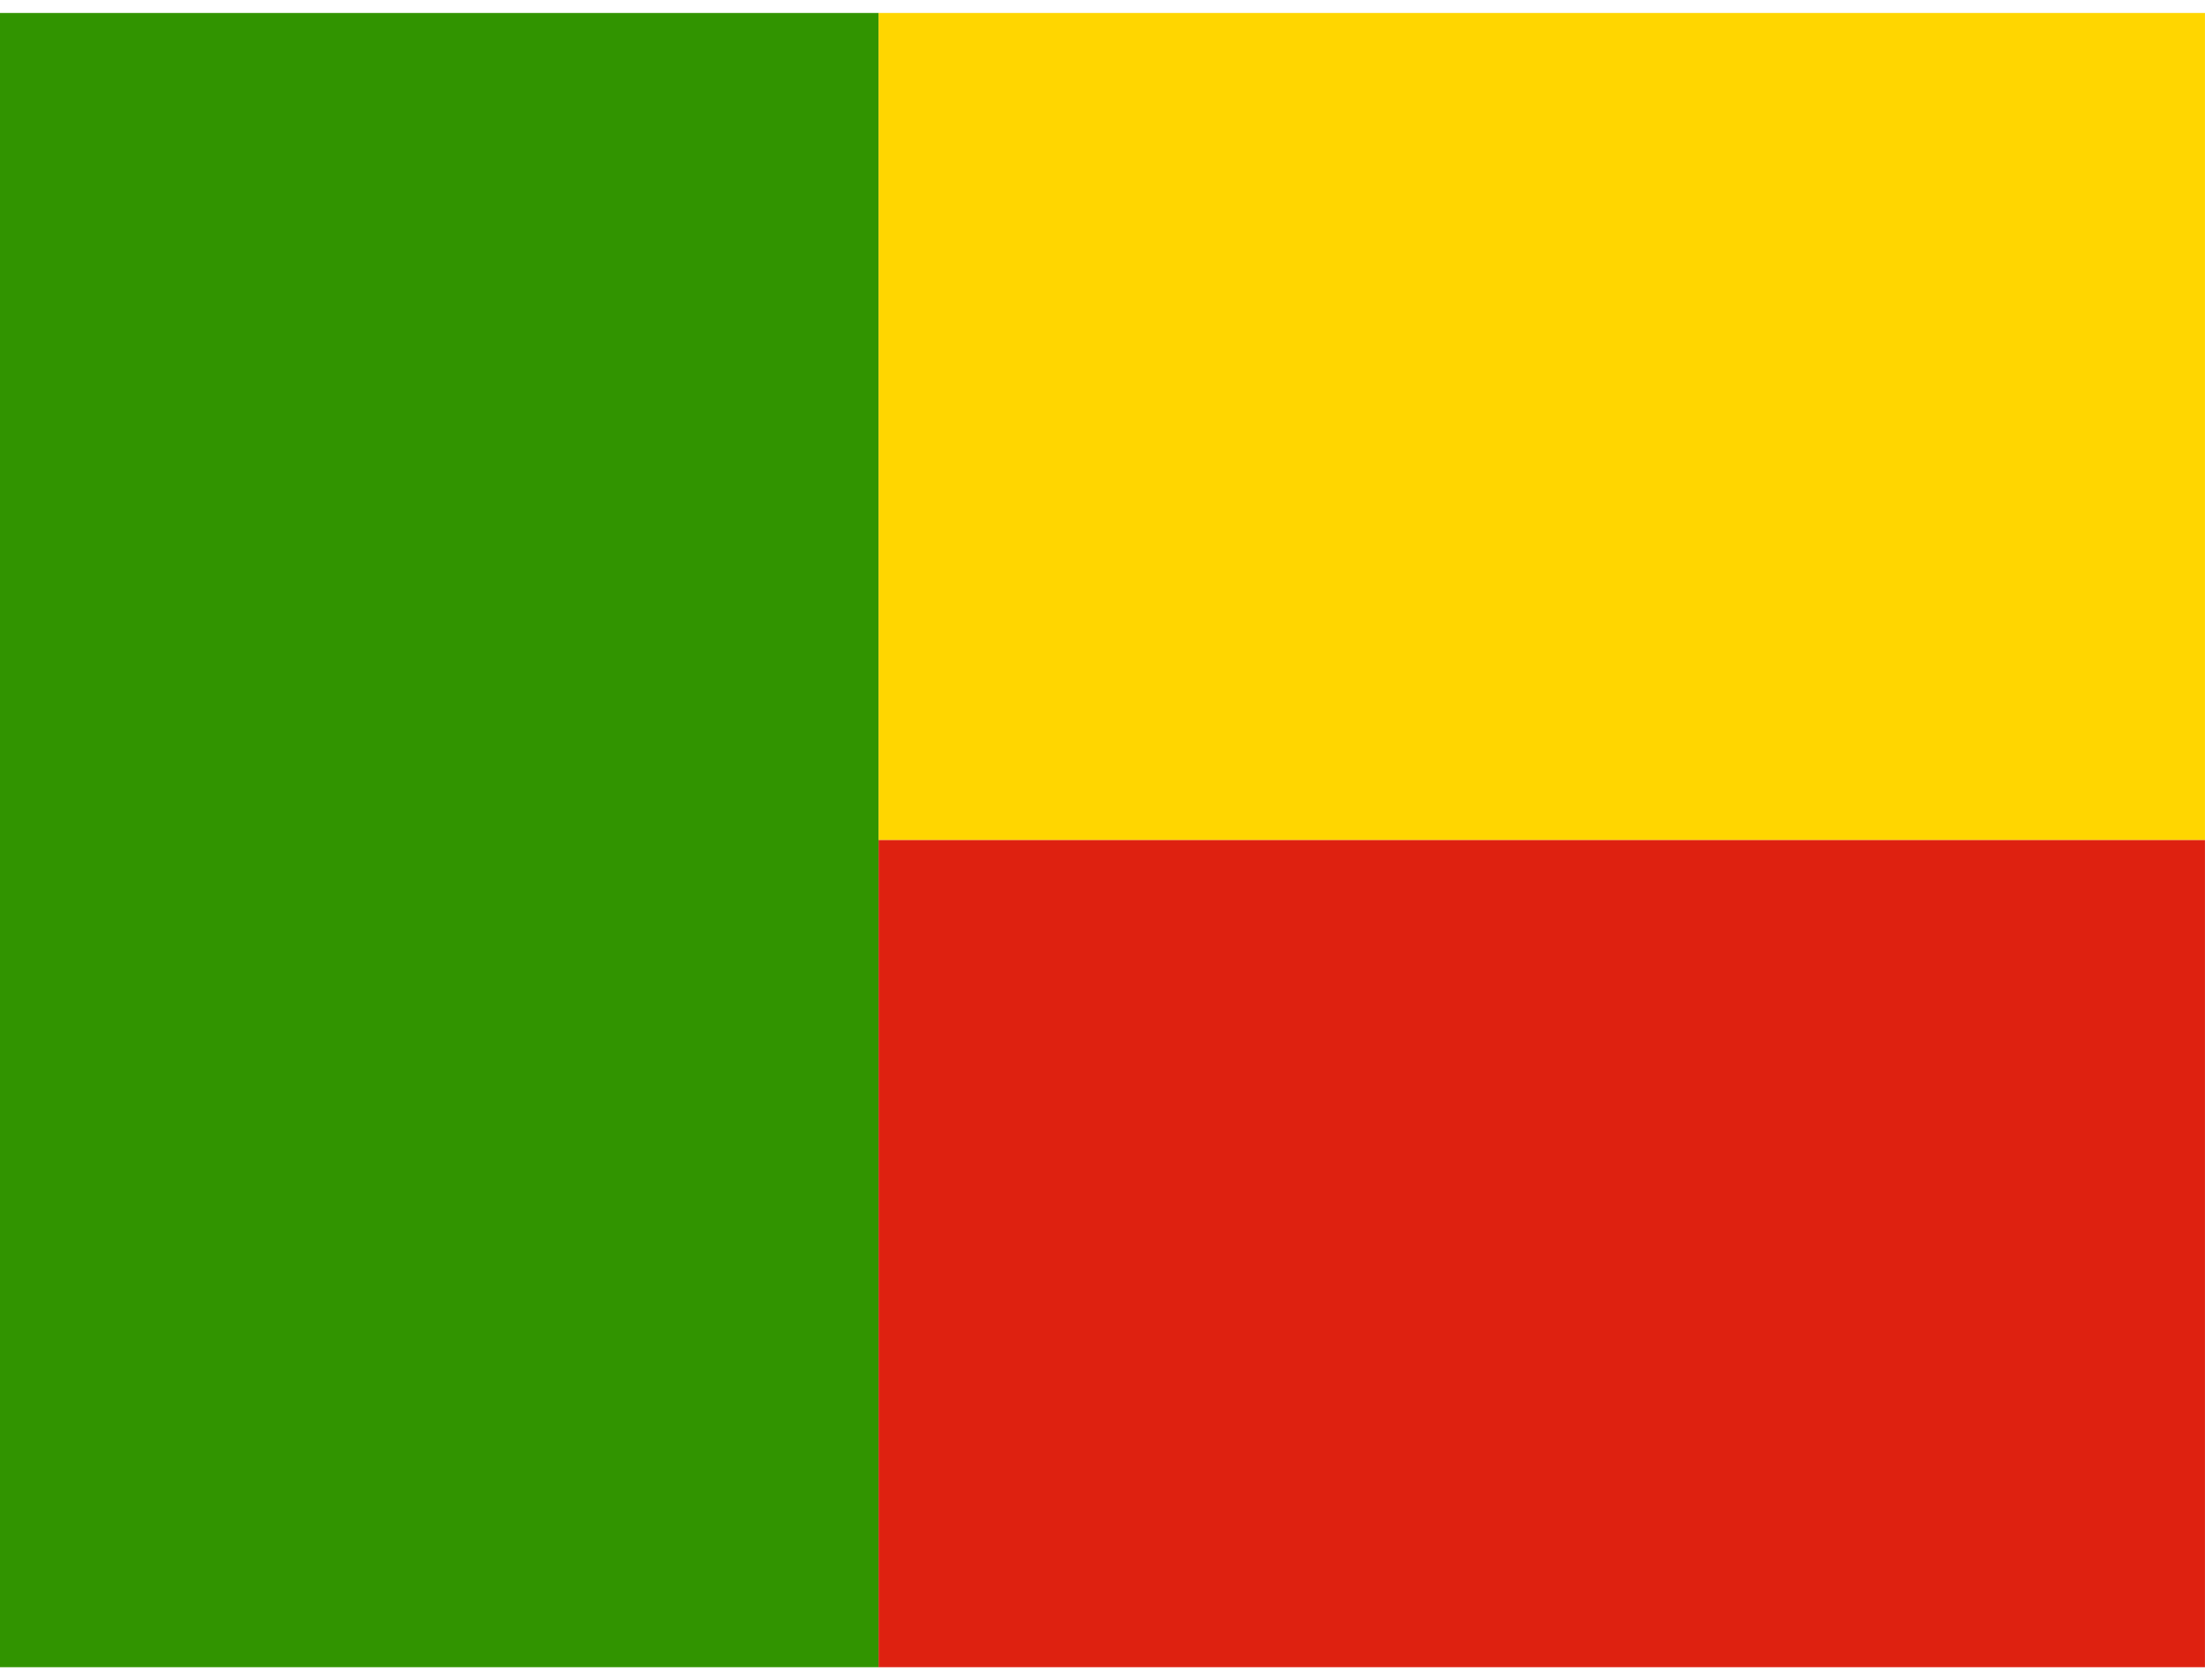
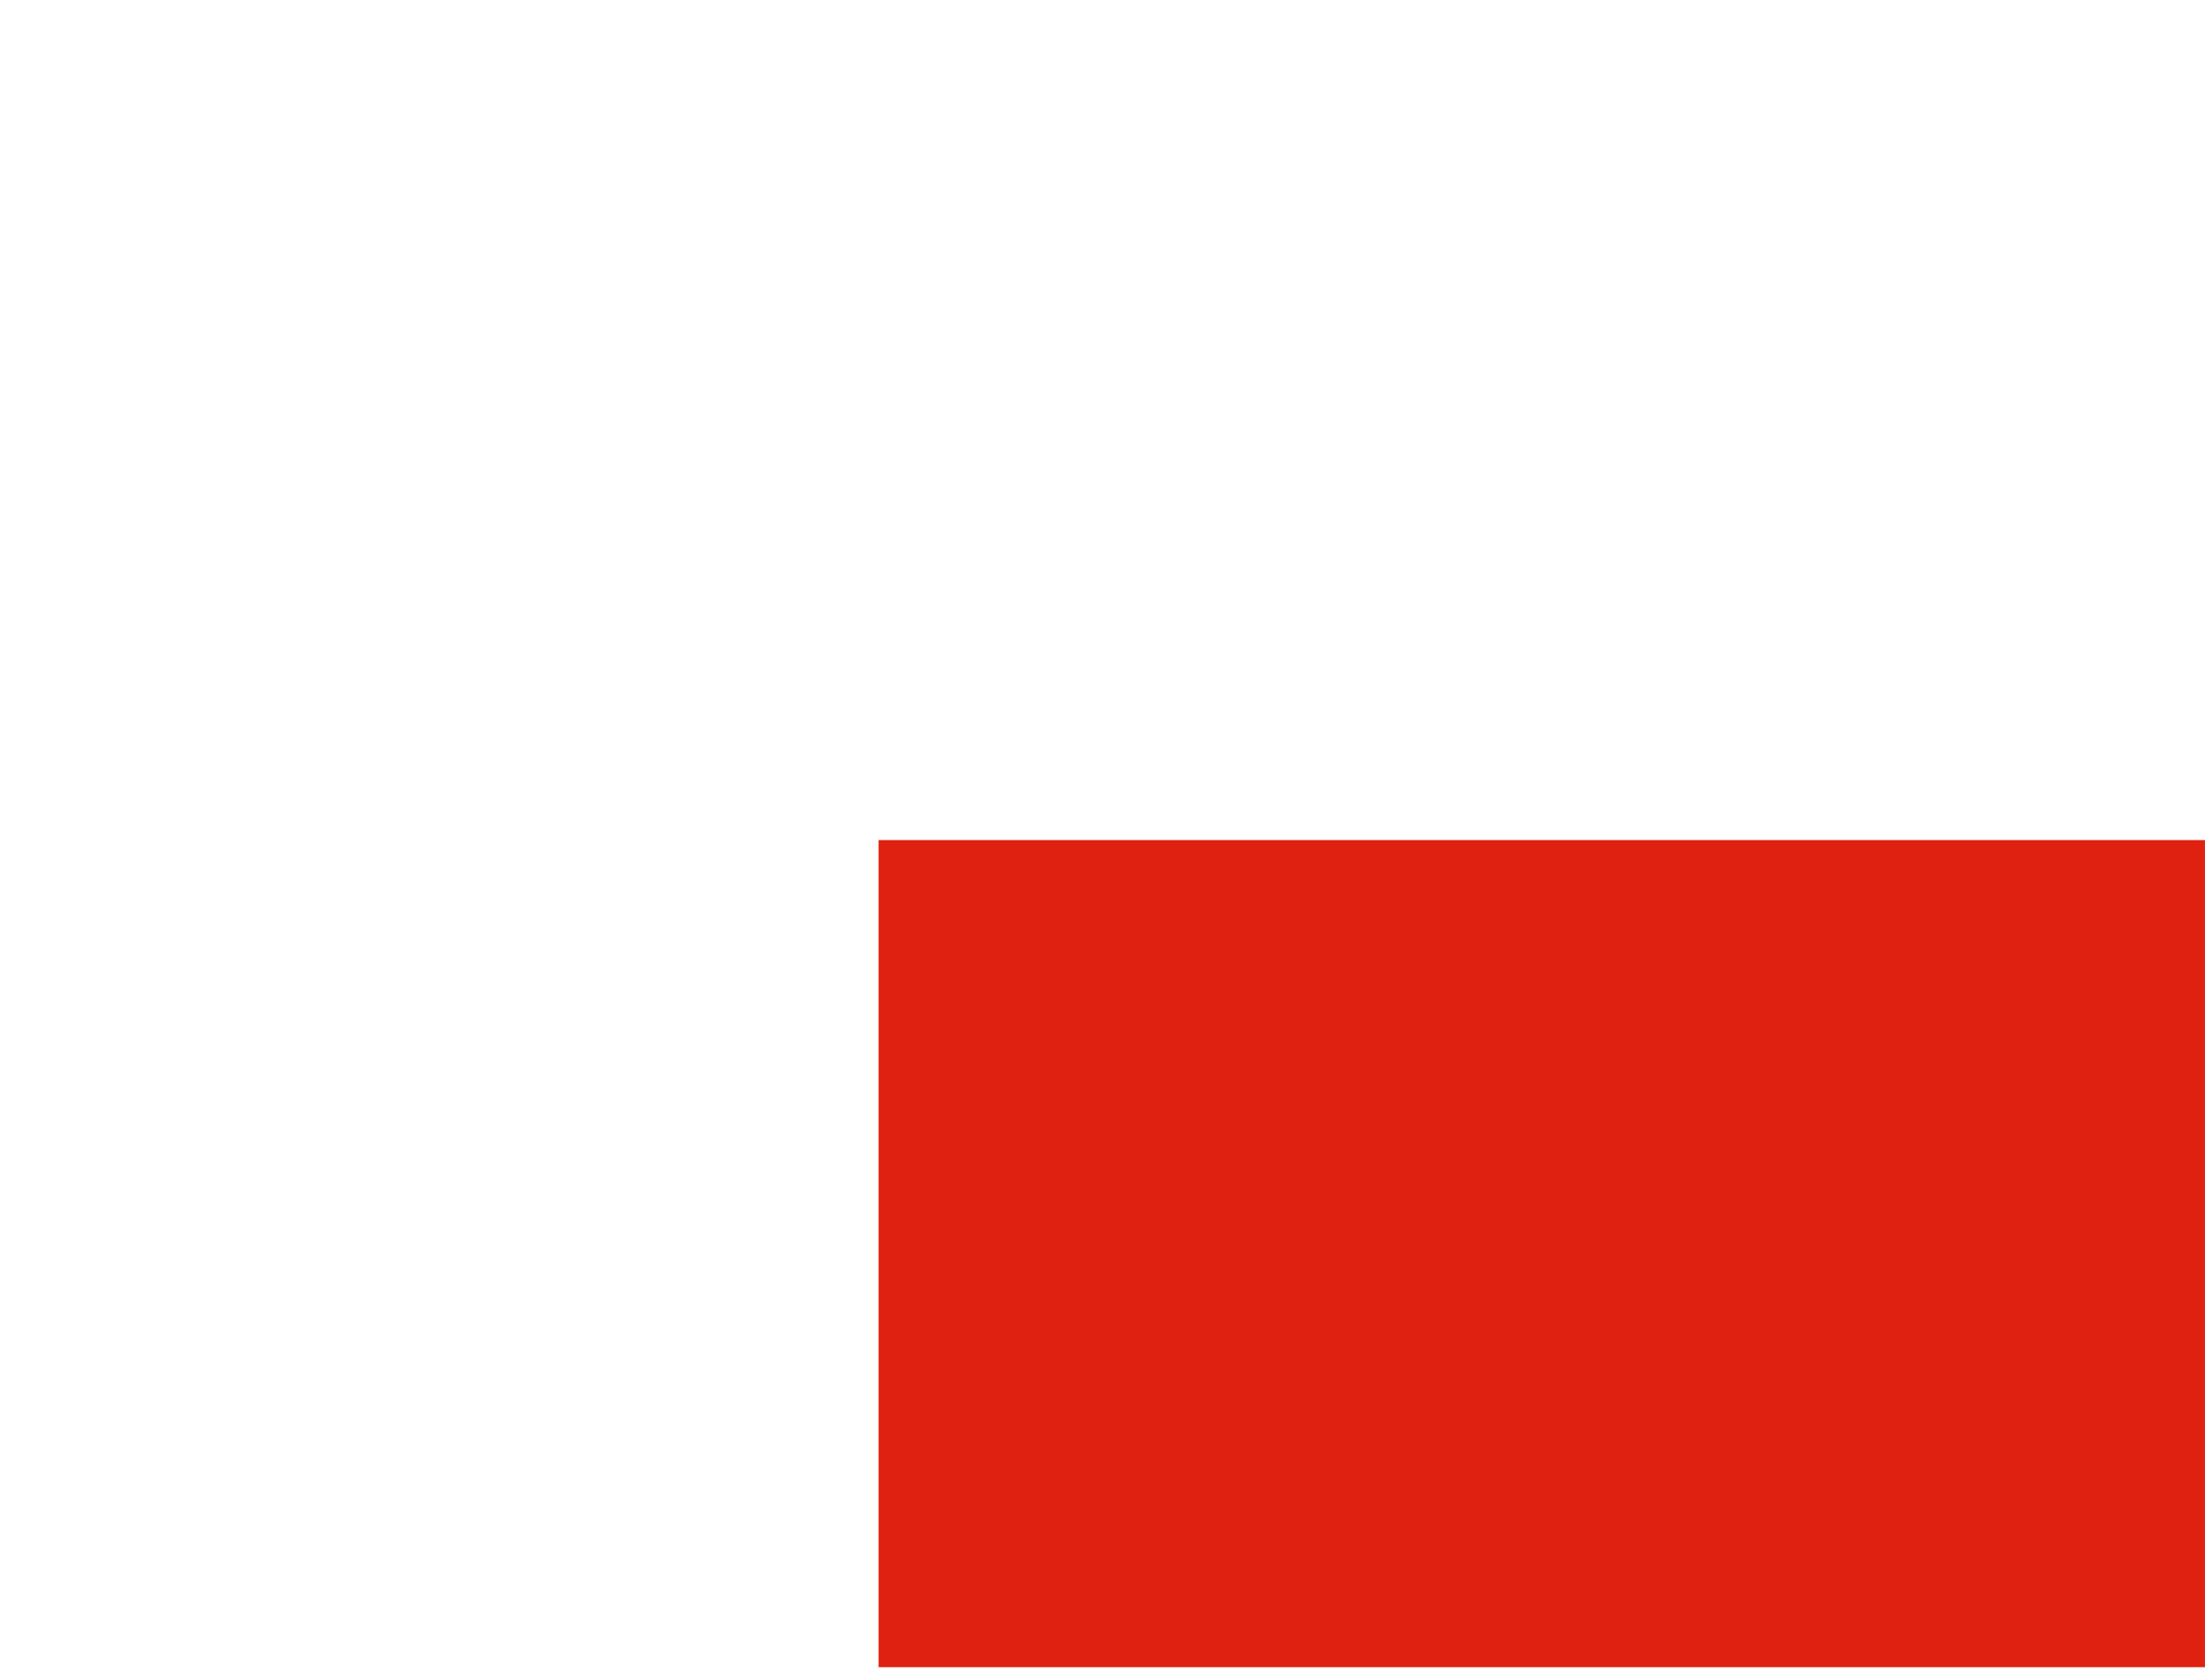
<svg xmlns="http://www.w3.org/2000/svg" id="DgZLqLvSzq_912" viewBox="0 0 640 480" height="16" width="21">
  <defs>
    <clipPath id="dWCeTHQuud_913">
      <path fill="gray" d="M67.6-154h666v666h-666z" />
    </clipPath>
  </defs>
  <g clip-path="url(#dWCeTHQuud_913)" transform="matrix(.961 0 0 .721 -65 111)">
    <g fill-rule="evenodd" stroke-width="1pt">
-       <path fill="#319400" d="M0-154h333v666H0z" />
-       <path fill="#ffd600" d="M333-154h666v333H333z" />
      <path fill="#de2110" d="M333 179h666v333H333z" />
    </g>
  </g>
</svg>